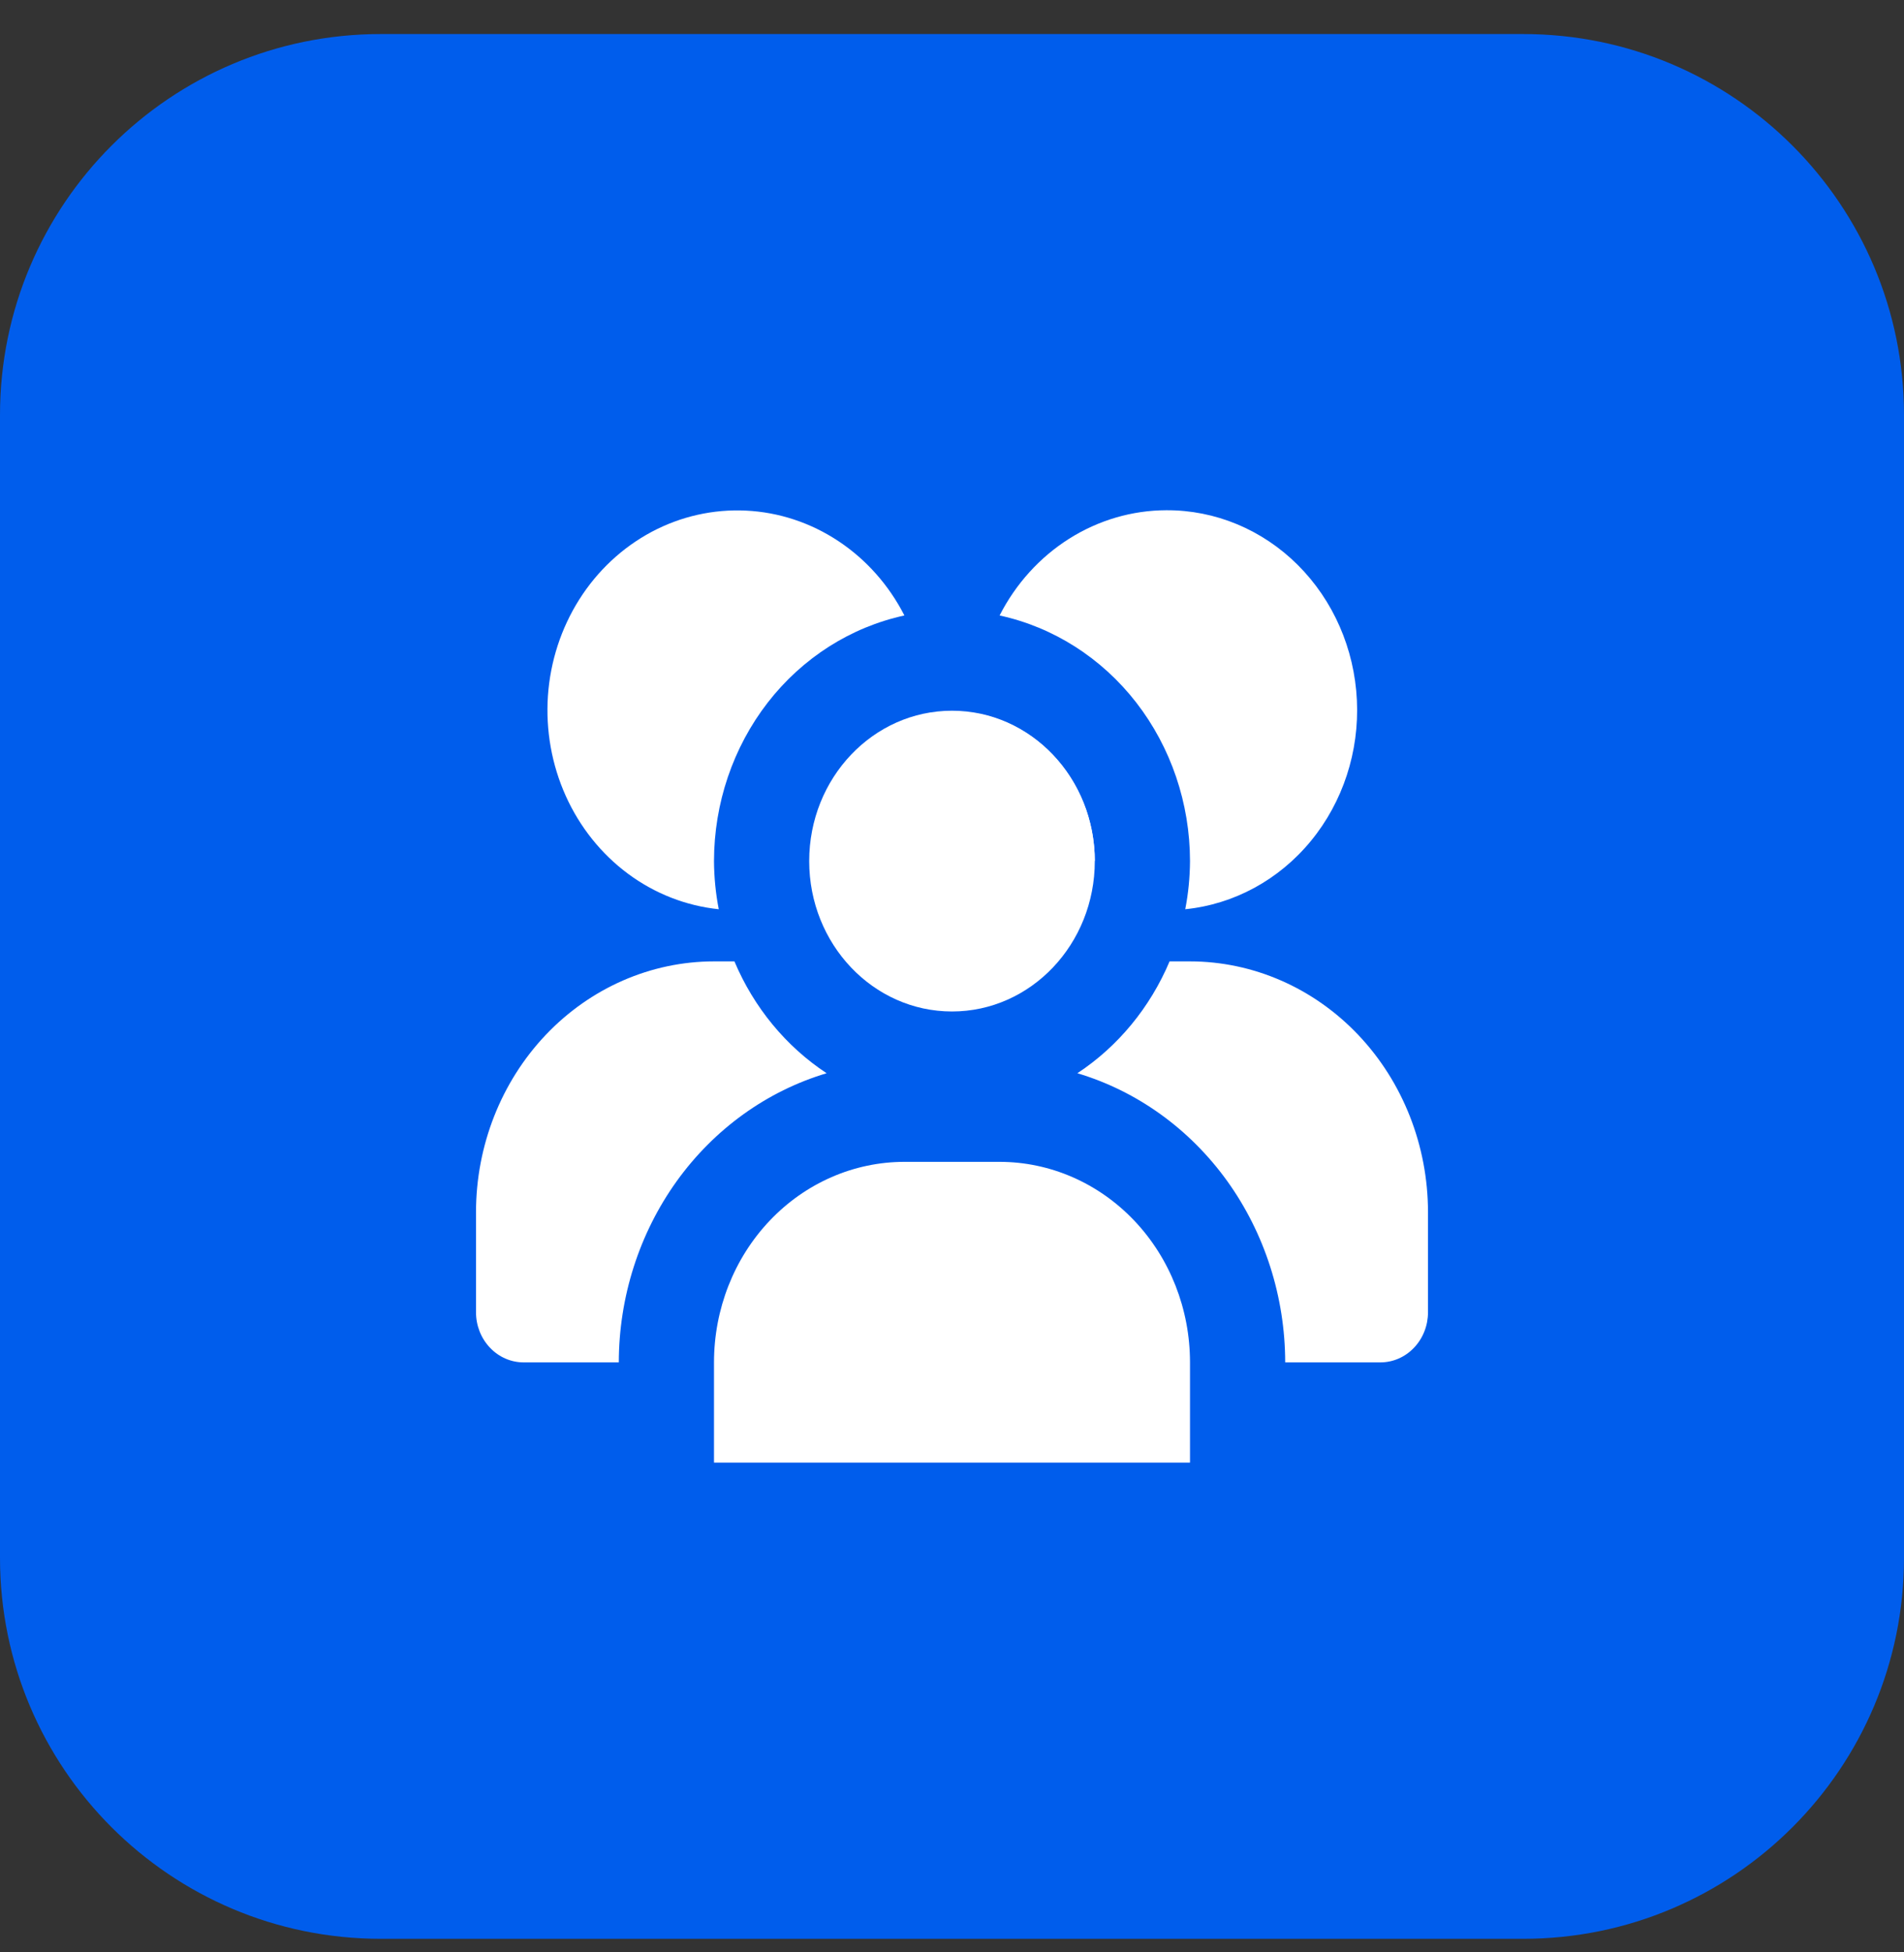
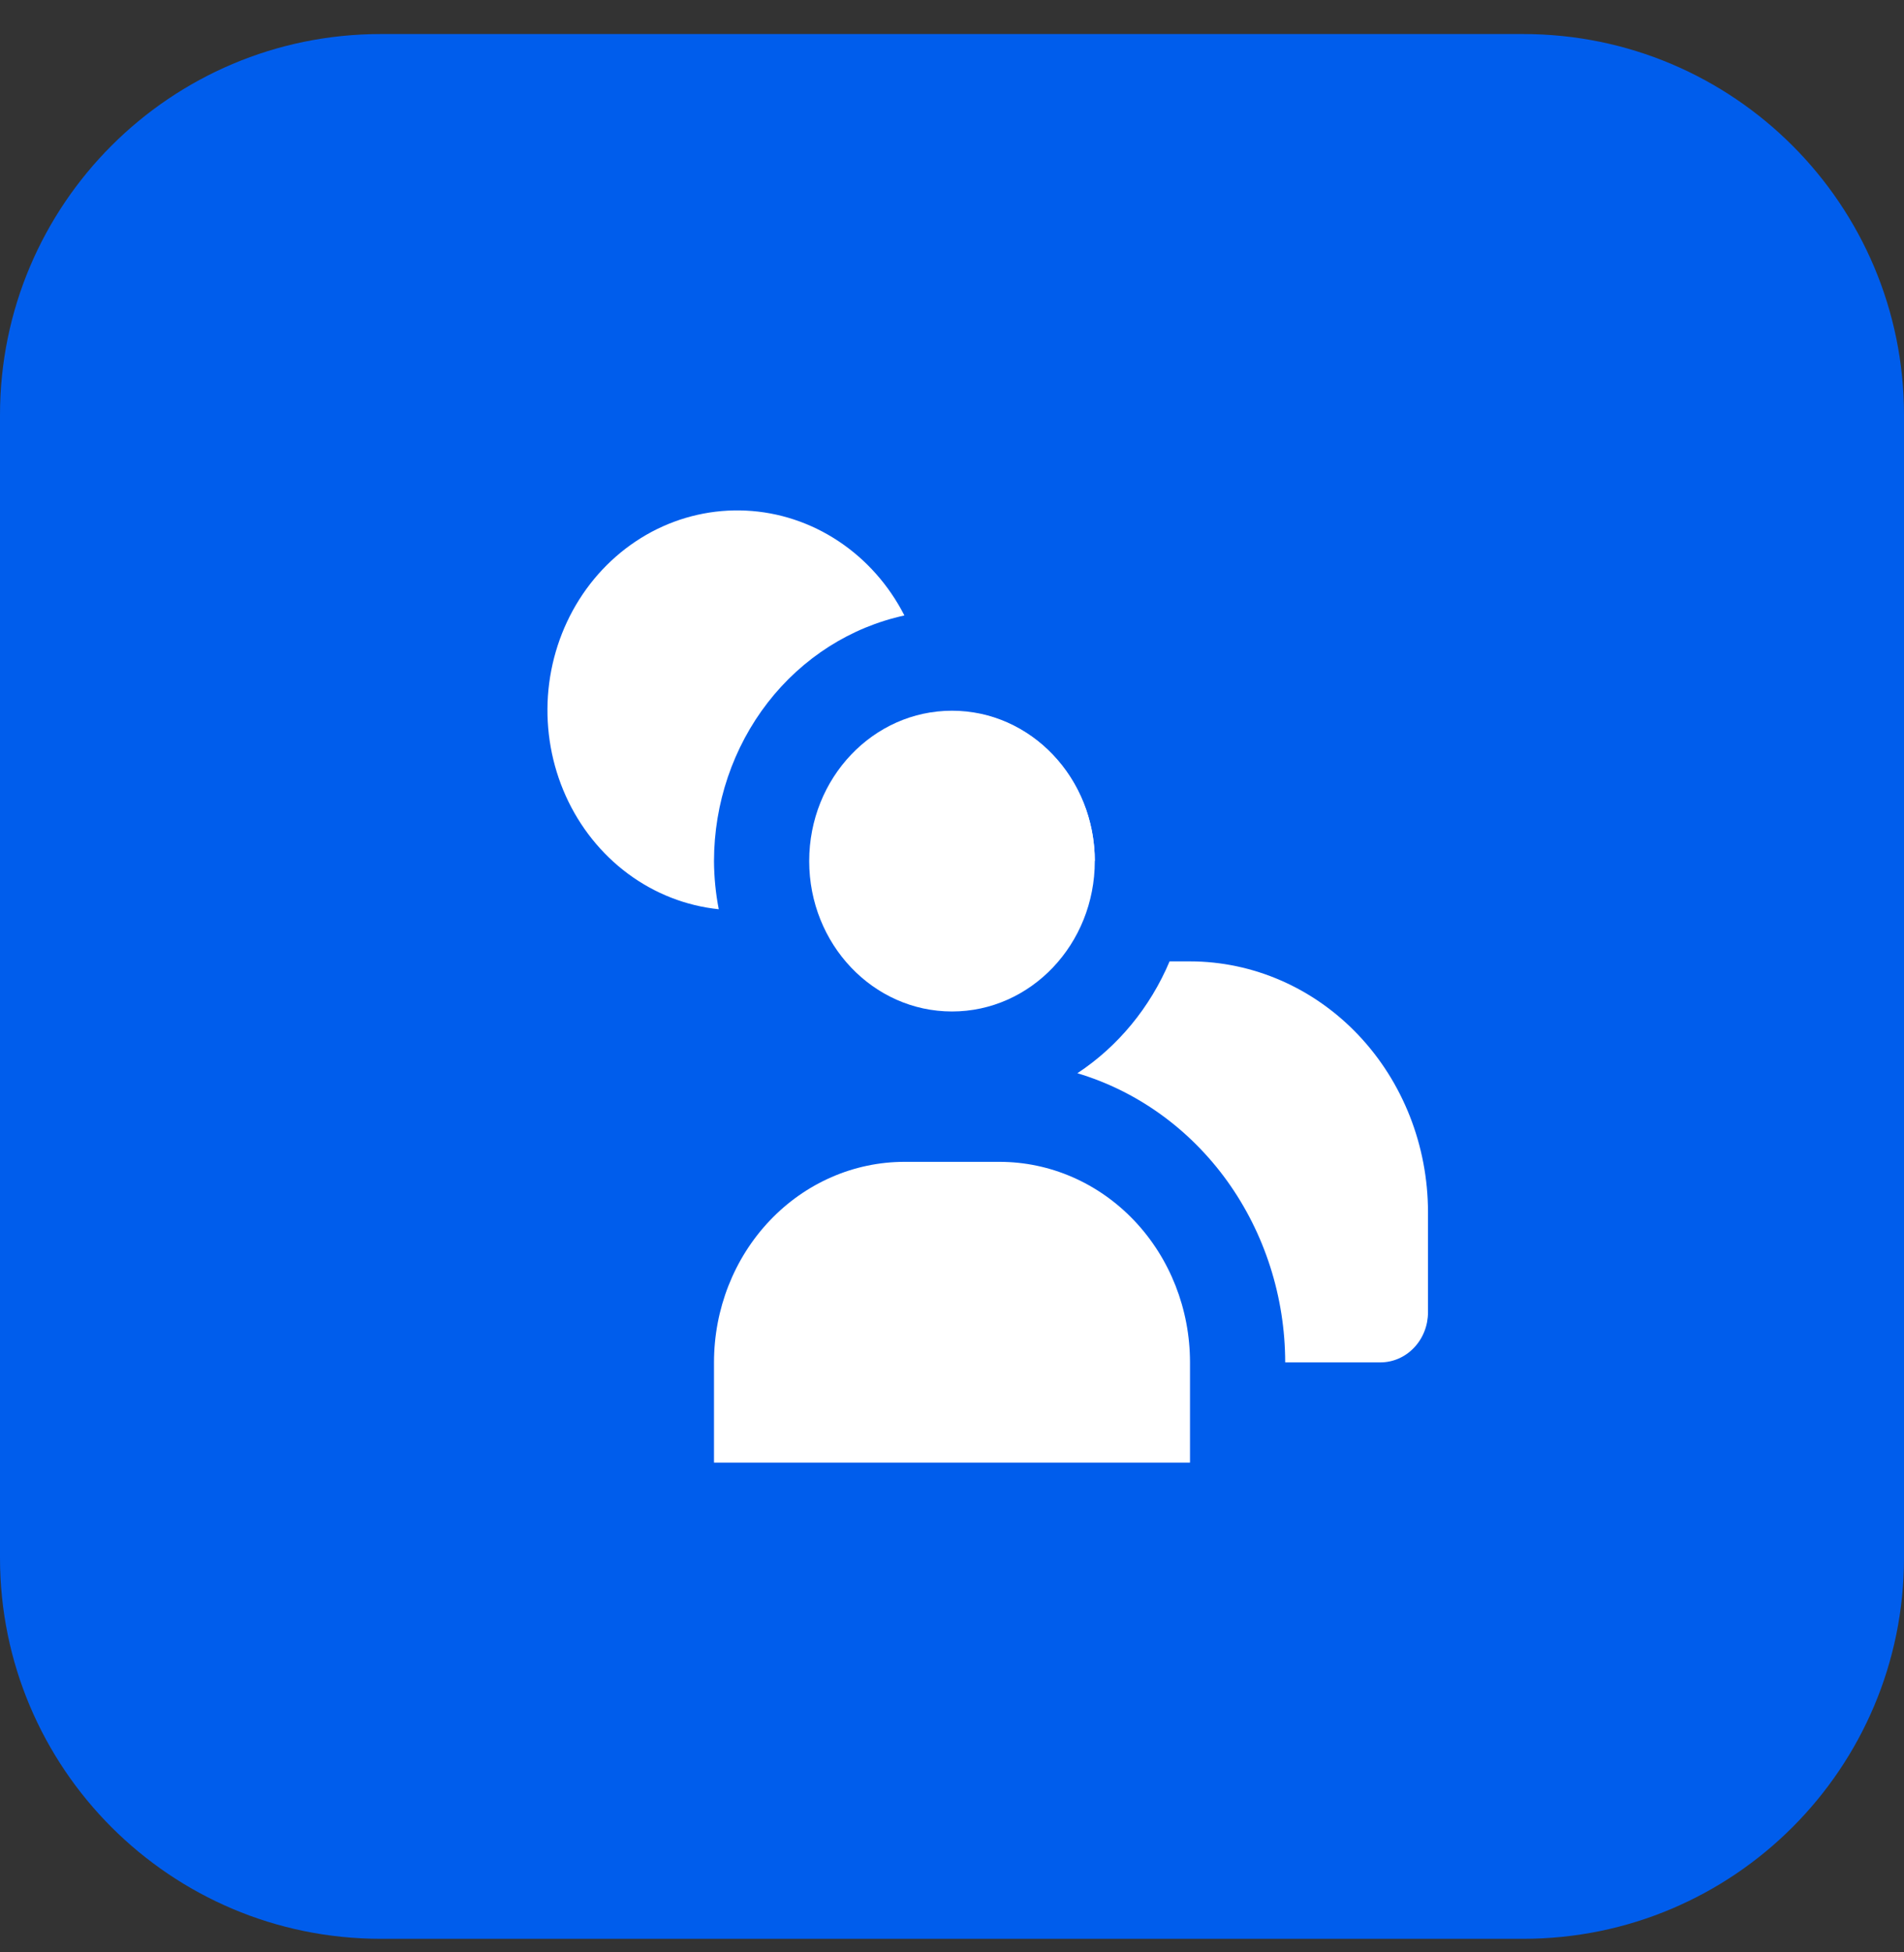
<svg xmlns="http://www.w3.org/2000/svg" width="40" height="41" viewBox="0 0 40 41" fill="none">
  <rect x="0" y="0" width="40" height="41" fill="#333333" stroke="none" />
  <path d="M0 8.715C0 4.297 3.582 0.715 8 0.715H32C36.418 0.715 40 4.297 40 8.715V32.715C40 37.133 36.418 40.715 32 40.715H8C3.582 40.715 0 37.133 0 32.715V8.715Z" fill="#005DEC" />
  <g clip-path="url(#clip0_5056_268)">
    <path d="M20 21.241C21.657 21.241 23 19.827 23 18.083C23 16.339 21.657 14.925 20 14.925C18.343 14.925 17 16.339 17 18.083C17 19.827 18.343 21.241 20 21.241Z" fill="white" />
    <path d="M19 24.399H21C22.061 24.399 23.078 24.843 23.828 25.632C24.579 26.422 25 27.493 25 28.61V30.715H15V28.61C15 27.493 15.421 26.422 16.172 25.632C16.922 24.843 17.939 24.399 19 24.399Z" fill="white" />
    <path d="M23 18.083C22.999 17.339 22.748 16.619 22.292 16.051C21.835 15.483 21.202 15.103 20.505 14.979" fill="white" />
-     <path d="M24.5 10.715C23.782 10.717 23.077 10.924 22.461 11.313C21.845 11.702 21.34 12.259 21 12.925C22.129 13.17 23.143 13.816 23.872 14.755C24.6 15.695 24.999 16.87 25 18.083C24.998 18.423 24.965 18.761 24.9 19.094C25.922 18.991 26.868 18.478 27.54 17.66C28.212 16.842 28.558 15.783 28.506 14.703C28.454 13.623 28.009 12.606 27.263 11.863C26.517 11.12 25.527 10.709 24.5 10.715Z" fill="white" />
-     <path d="M17.366 22.538C16.512 21.975 15.838 21.157 15.429 20.189H15C13.674 20.19 12.404 20.745 11.466 21.732C10.529 22.719 10.002 24.056 10 25.452V27.557C10 27.836 10.105 28.104 10.293 28.301C10.48 28.499 10.735 28.61 11 28.61H13C13.002 27.236 13.43 25.9 14.217 24.804C15.005 23.709 16.11 22.913 17.366 22.538Z" fill="white" />
    <path d="M25 20.189H24.571C24.162 21.157 23.488 21.975 22.634 22.538C23.89 22.913 24.995 23.709 25.783 24.804C26.57 25.9 26.998 27.236 27 28.61H29C29.265 28.61 29.52 28.499 29.707 28.301C29.895 28.104 30 27.836 30 27.557V25.452C29.998 24.056 29.471 22.719 28.534 21.732C27.596 20.745 26.326 20.19 25 20.189Z" fill="white" />
    <path d="M15 18.083C15.001 16.87 15.4 15.695 16.128 14.755C16.857 13.816 17.871 13.17 19 12.925C18.674 12.287 18.196 11.749 17.613 11.363C17.03 10.977 16.362 10.756 15.675 10.723C14.987 10.689 14.302 10.843 13.688 11.17C13.074 11.498 12.55 11.987 12.169 12.59C11.787 13.194 11.561 13.891 11.511 14.613C11.462 15.336 11.591 16.06 11.886 16.715C12.181 17.37 12.632 17.933 13.195 18.35C13.758 18.767 14.415 19.023 15.1 19.094C15.035 18.761 15.002 18.423 15 18.083Z" fill="white" />
  </g>
  <defs>
    <clipPath id="clip0_5056_268">
      <rect width="20" height="20" fill="white" transform="translate(10 10.715)" />
    </clipPath>
  </defs>
</svg>